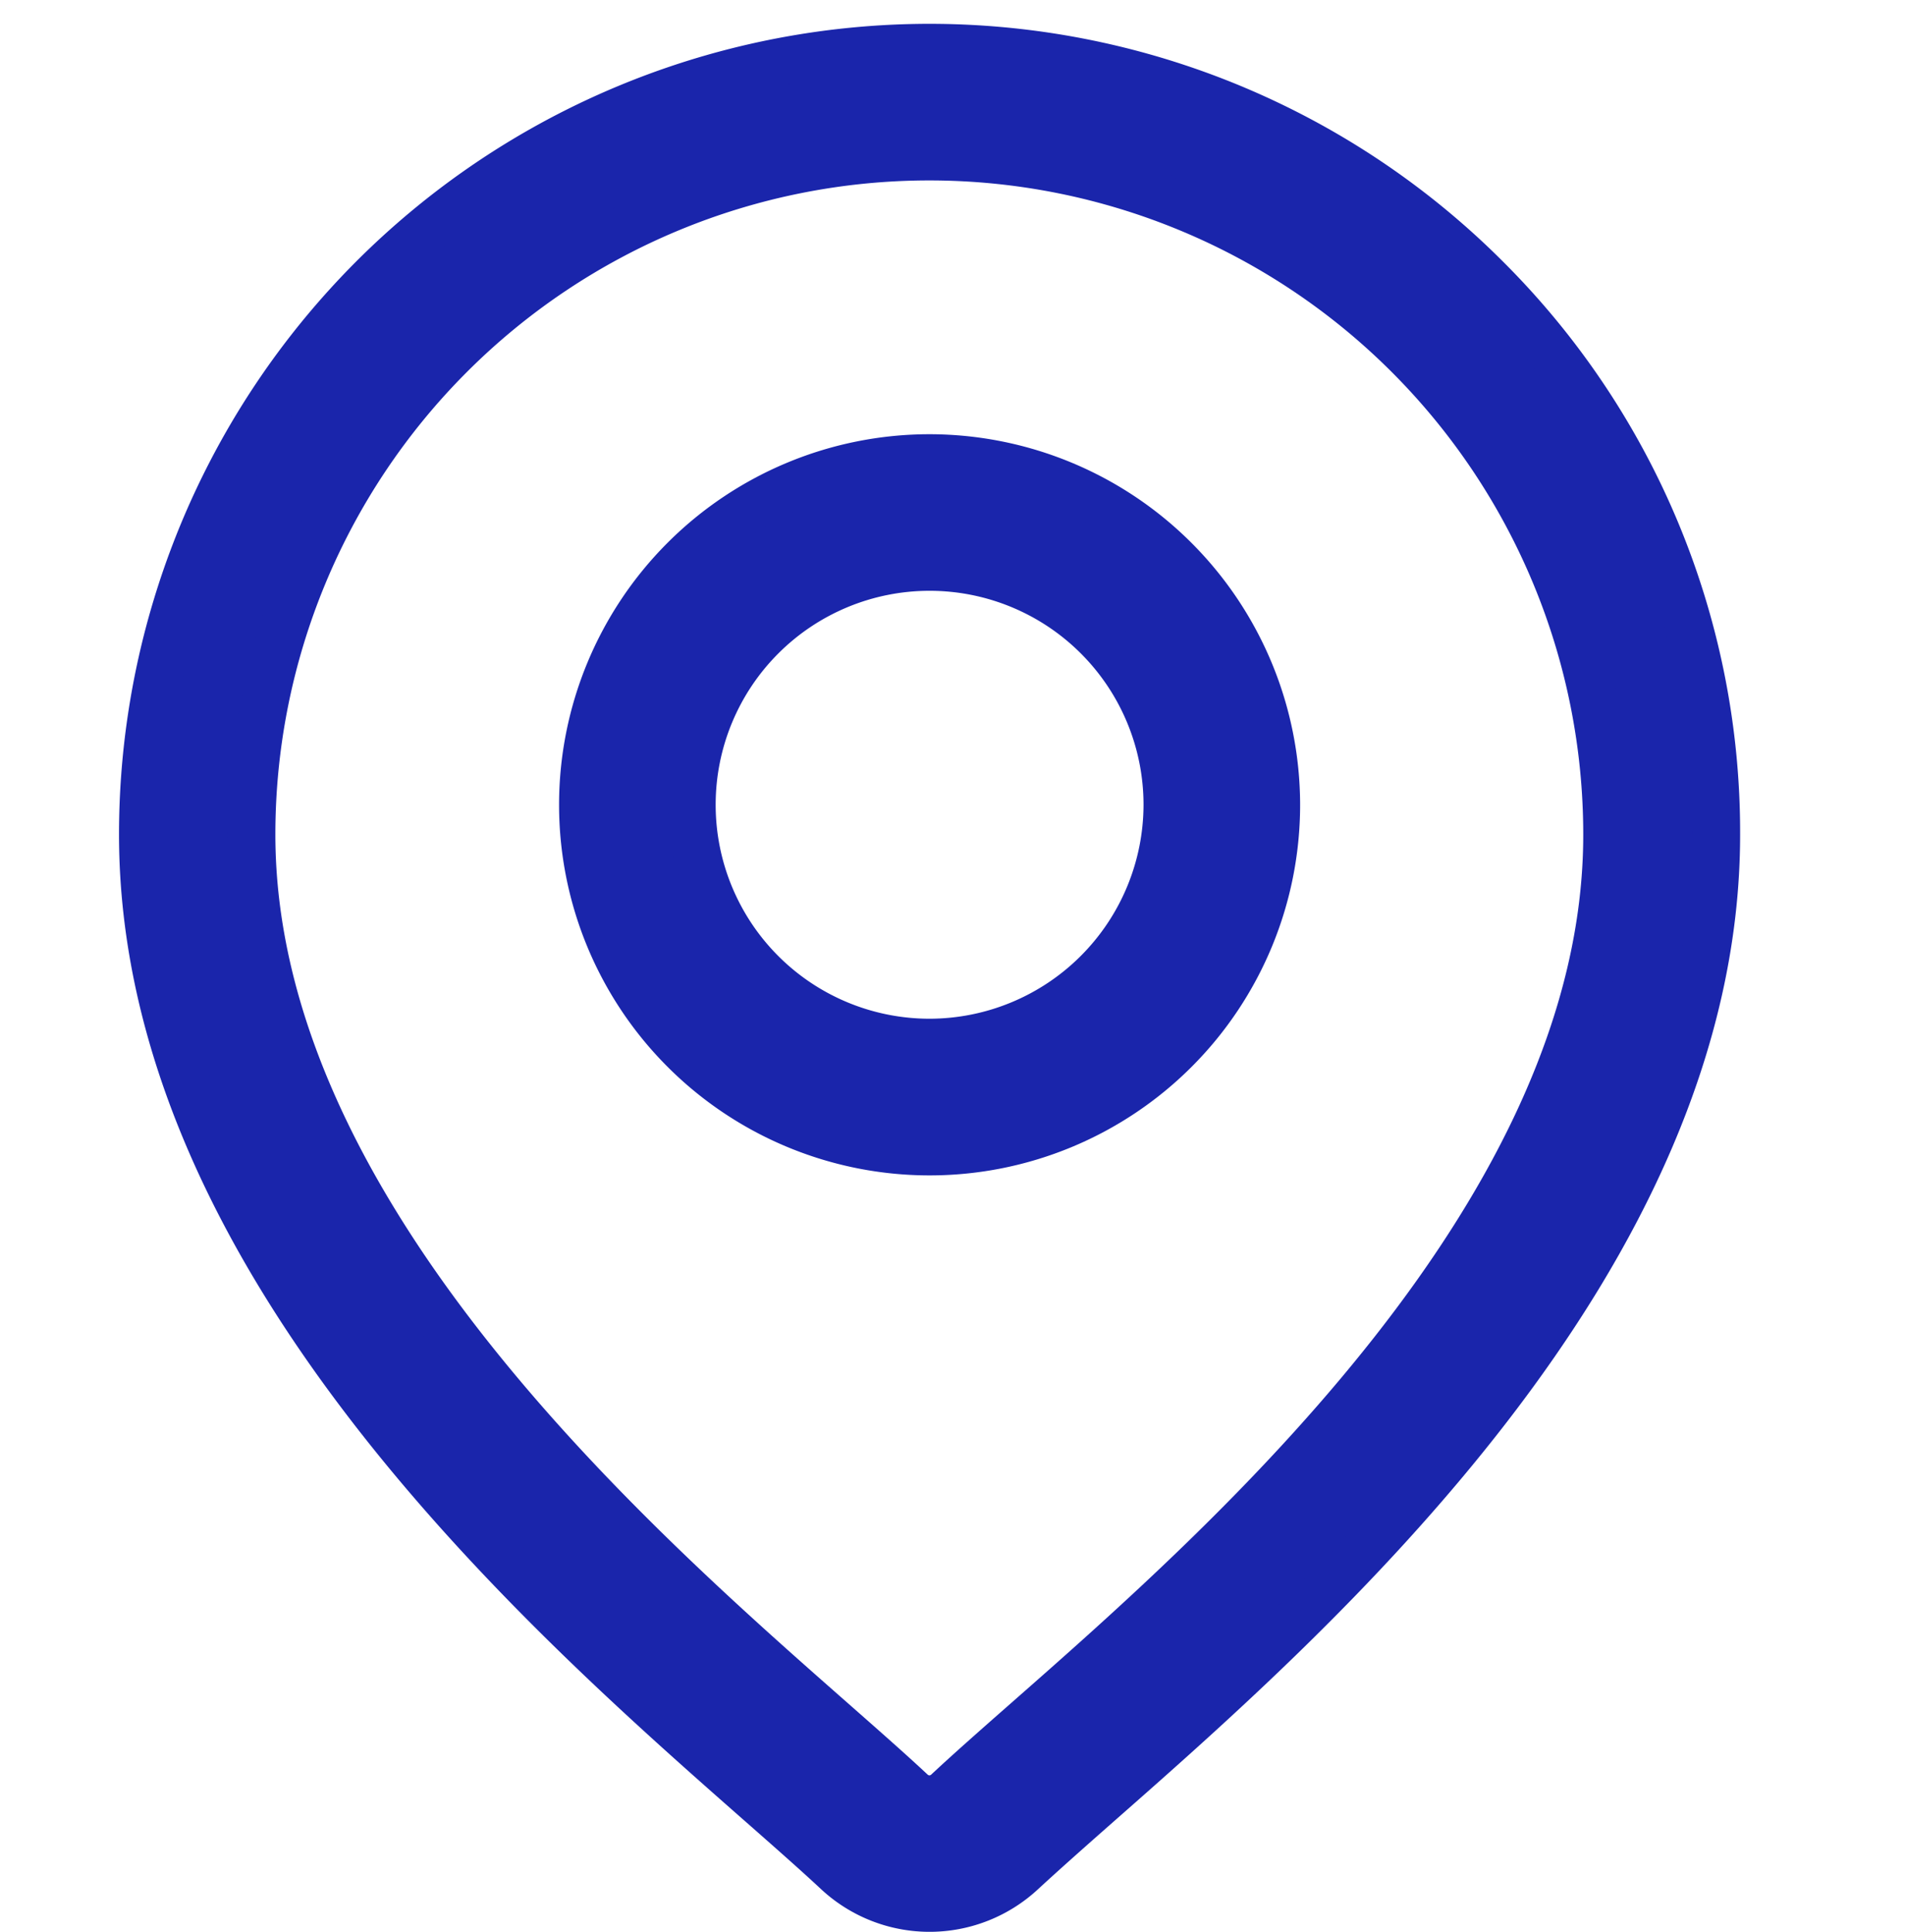
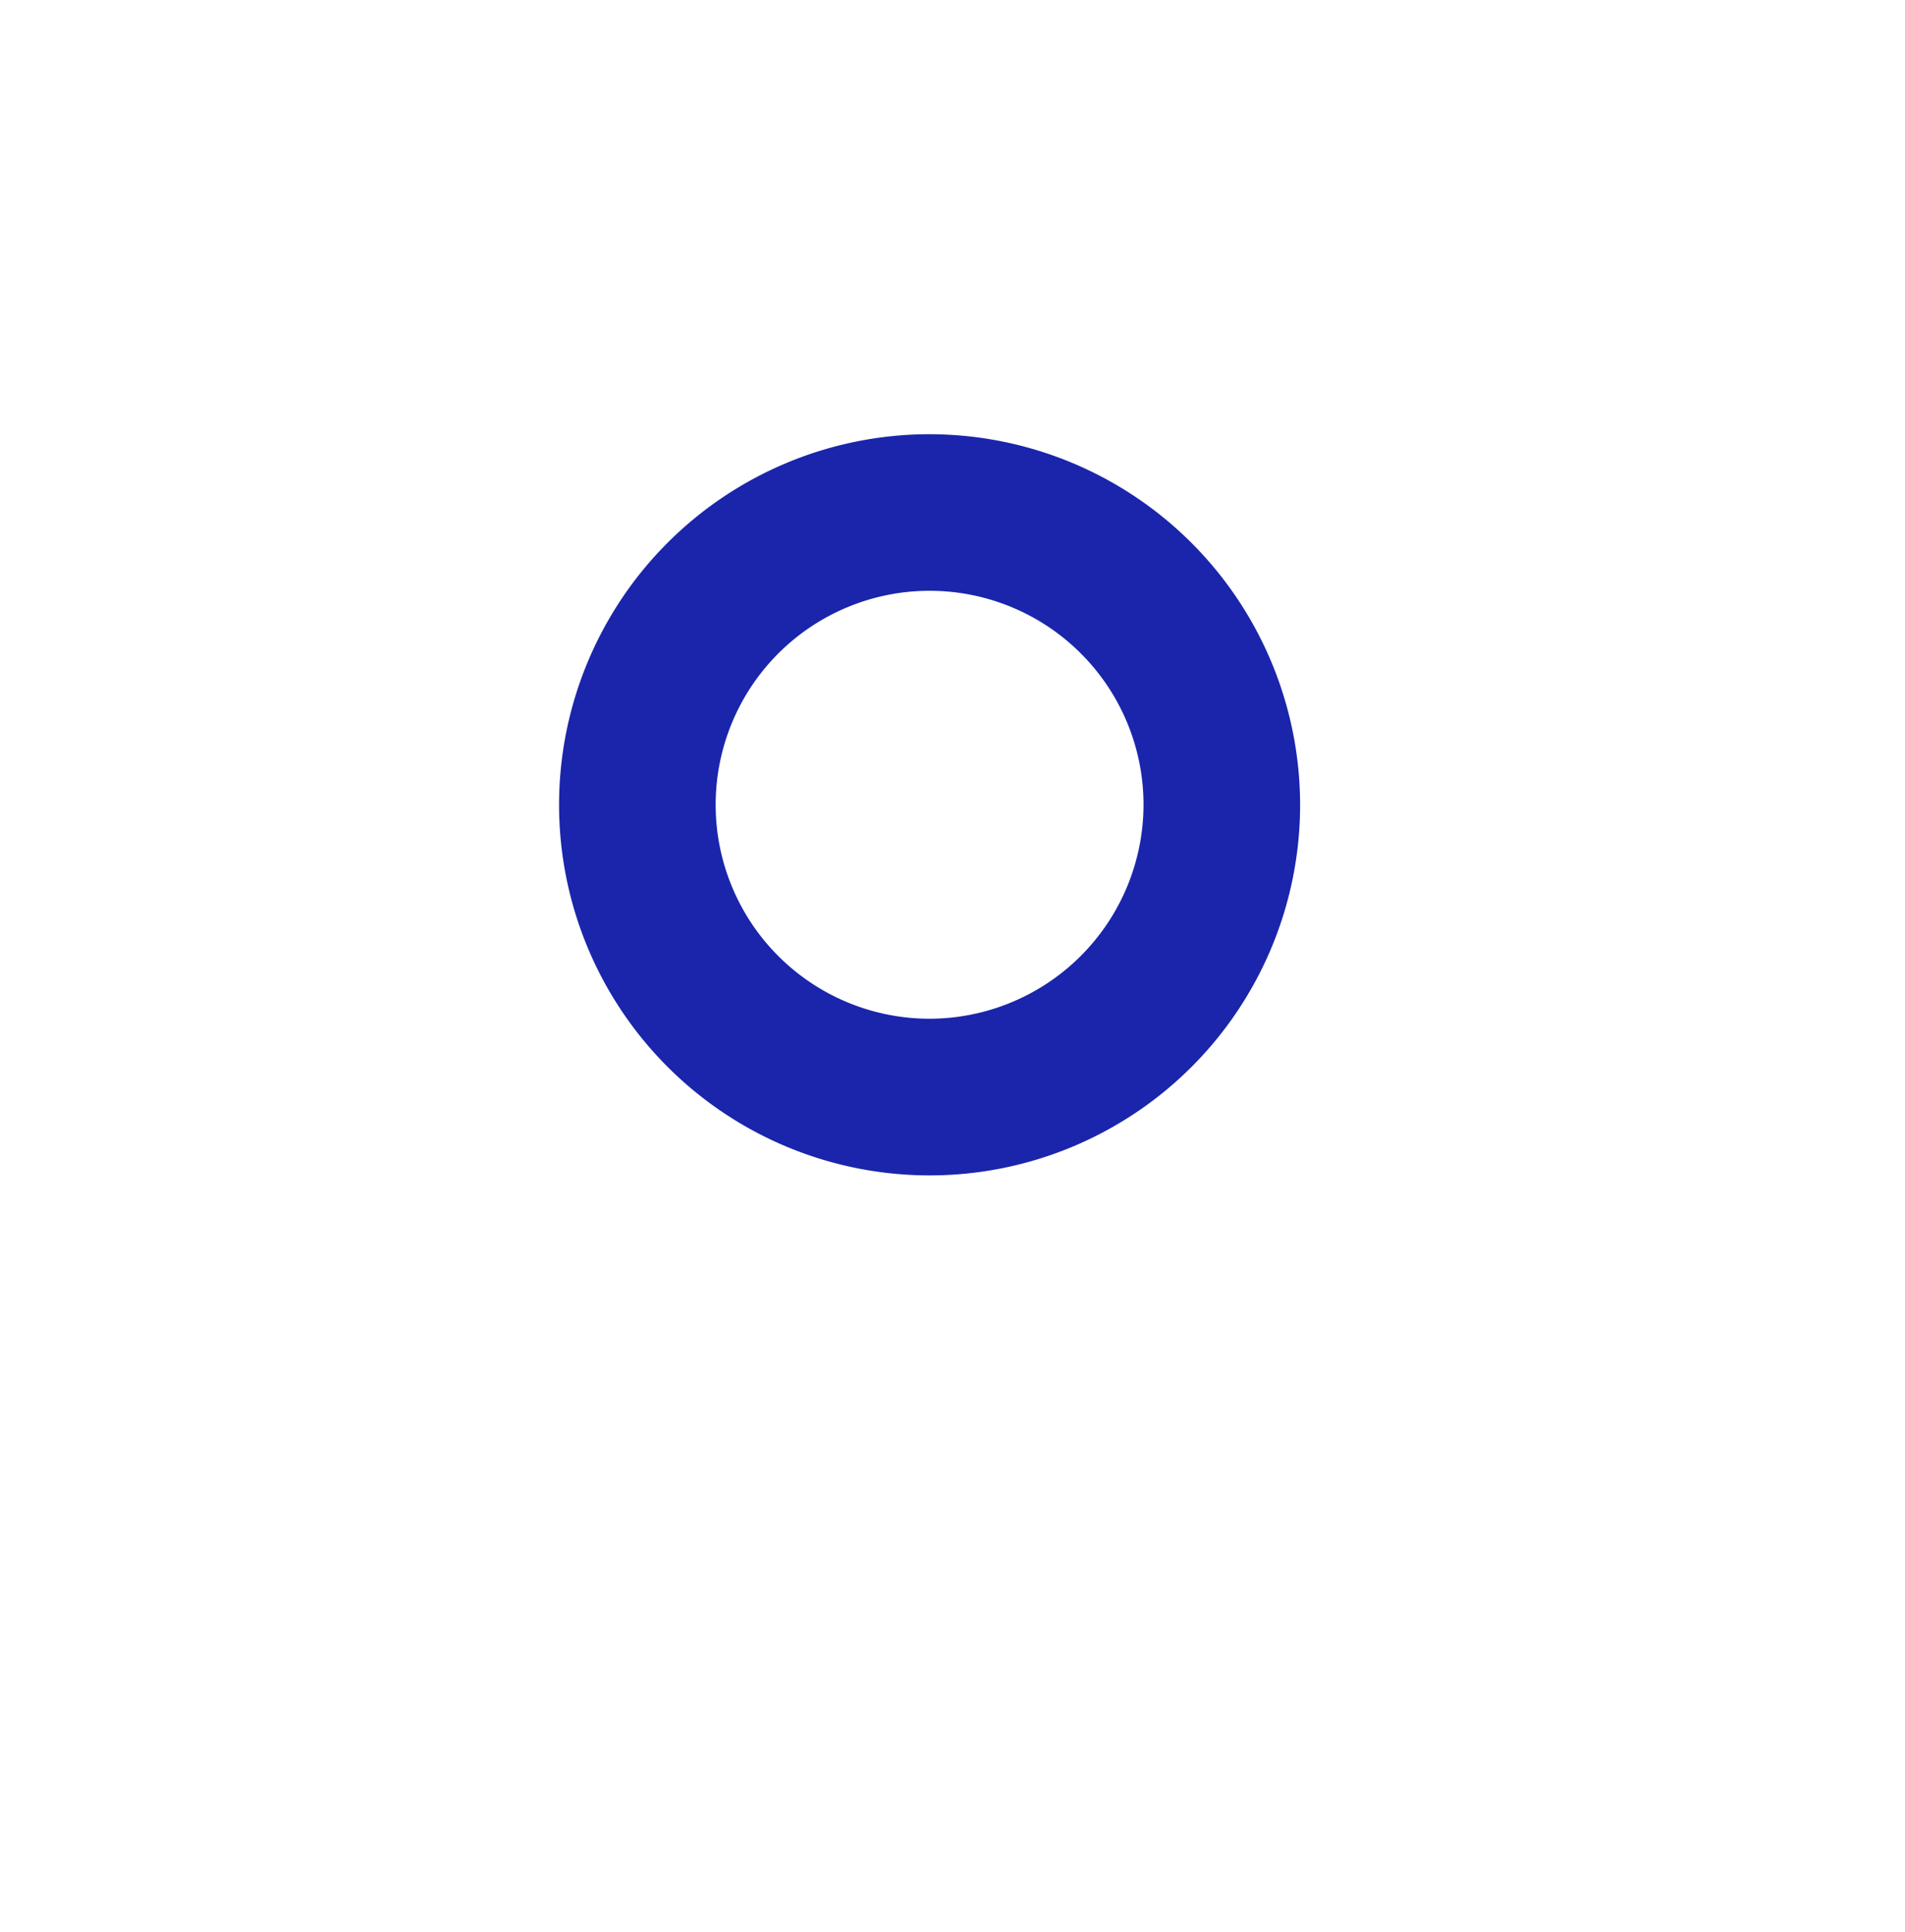
<svg xmlns="http://www.w3.org/2000/svg" width="40" height="40.556" viewBox="0 0 40 40.556">
  <g transform="translate(-485 -4640)">
-     <rect width="40" height="40" transform="translate(485 4640)" fill="none" />
    <g transform="translate(-45 -2.492)">
      <path d="M167.85,112.938a7.28,7.28,0,1,0,7.28,7.28A7.288,7.288,0,0,0,167.85,112.938Zm0,12.271a4.992,4.992,0,1,1,4.992-4.992A5,5,0,0,1,167.85,125.209Z" transform="translate(381.669 4539.17)" fill="#1a25ab" stroke="#1a25ab" stroke-width="1" />
-       <path d="M67.65,4.838a16.519,16.519,0,0,0-28.2,11.68c0,8.926,8.44,16.35,12.974,20.338.63.554,1.174,1.033,1.608,1.438a2.846,2.846,0,0,0,3.875,0c.434-.4.978-.884,1.608-1.438,4.534-3.989,12.974-11.413,12.974-20.338A16.411,16.411,0,0,0,67.65,4.838ZM58,35.139c-.644.566-1.2,1.056-1.658,1.484a.552.552,0,0,1-.751,0c-.458-.428-1.014-.917-1.658-1.484-4.263-3.75-12.2-10.729-12.2-18.621a14.231,14.231,0,0,1,28.462,0C70.2,24.41,62.266,31.39,58,35.139Z" transform="translate(493.549 4643.493)" fill="#1a25ab" stroke="#1a25ab" stroke-width="1" />
    </g>
  </g>
</svg>